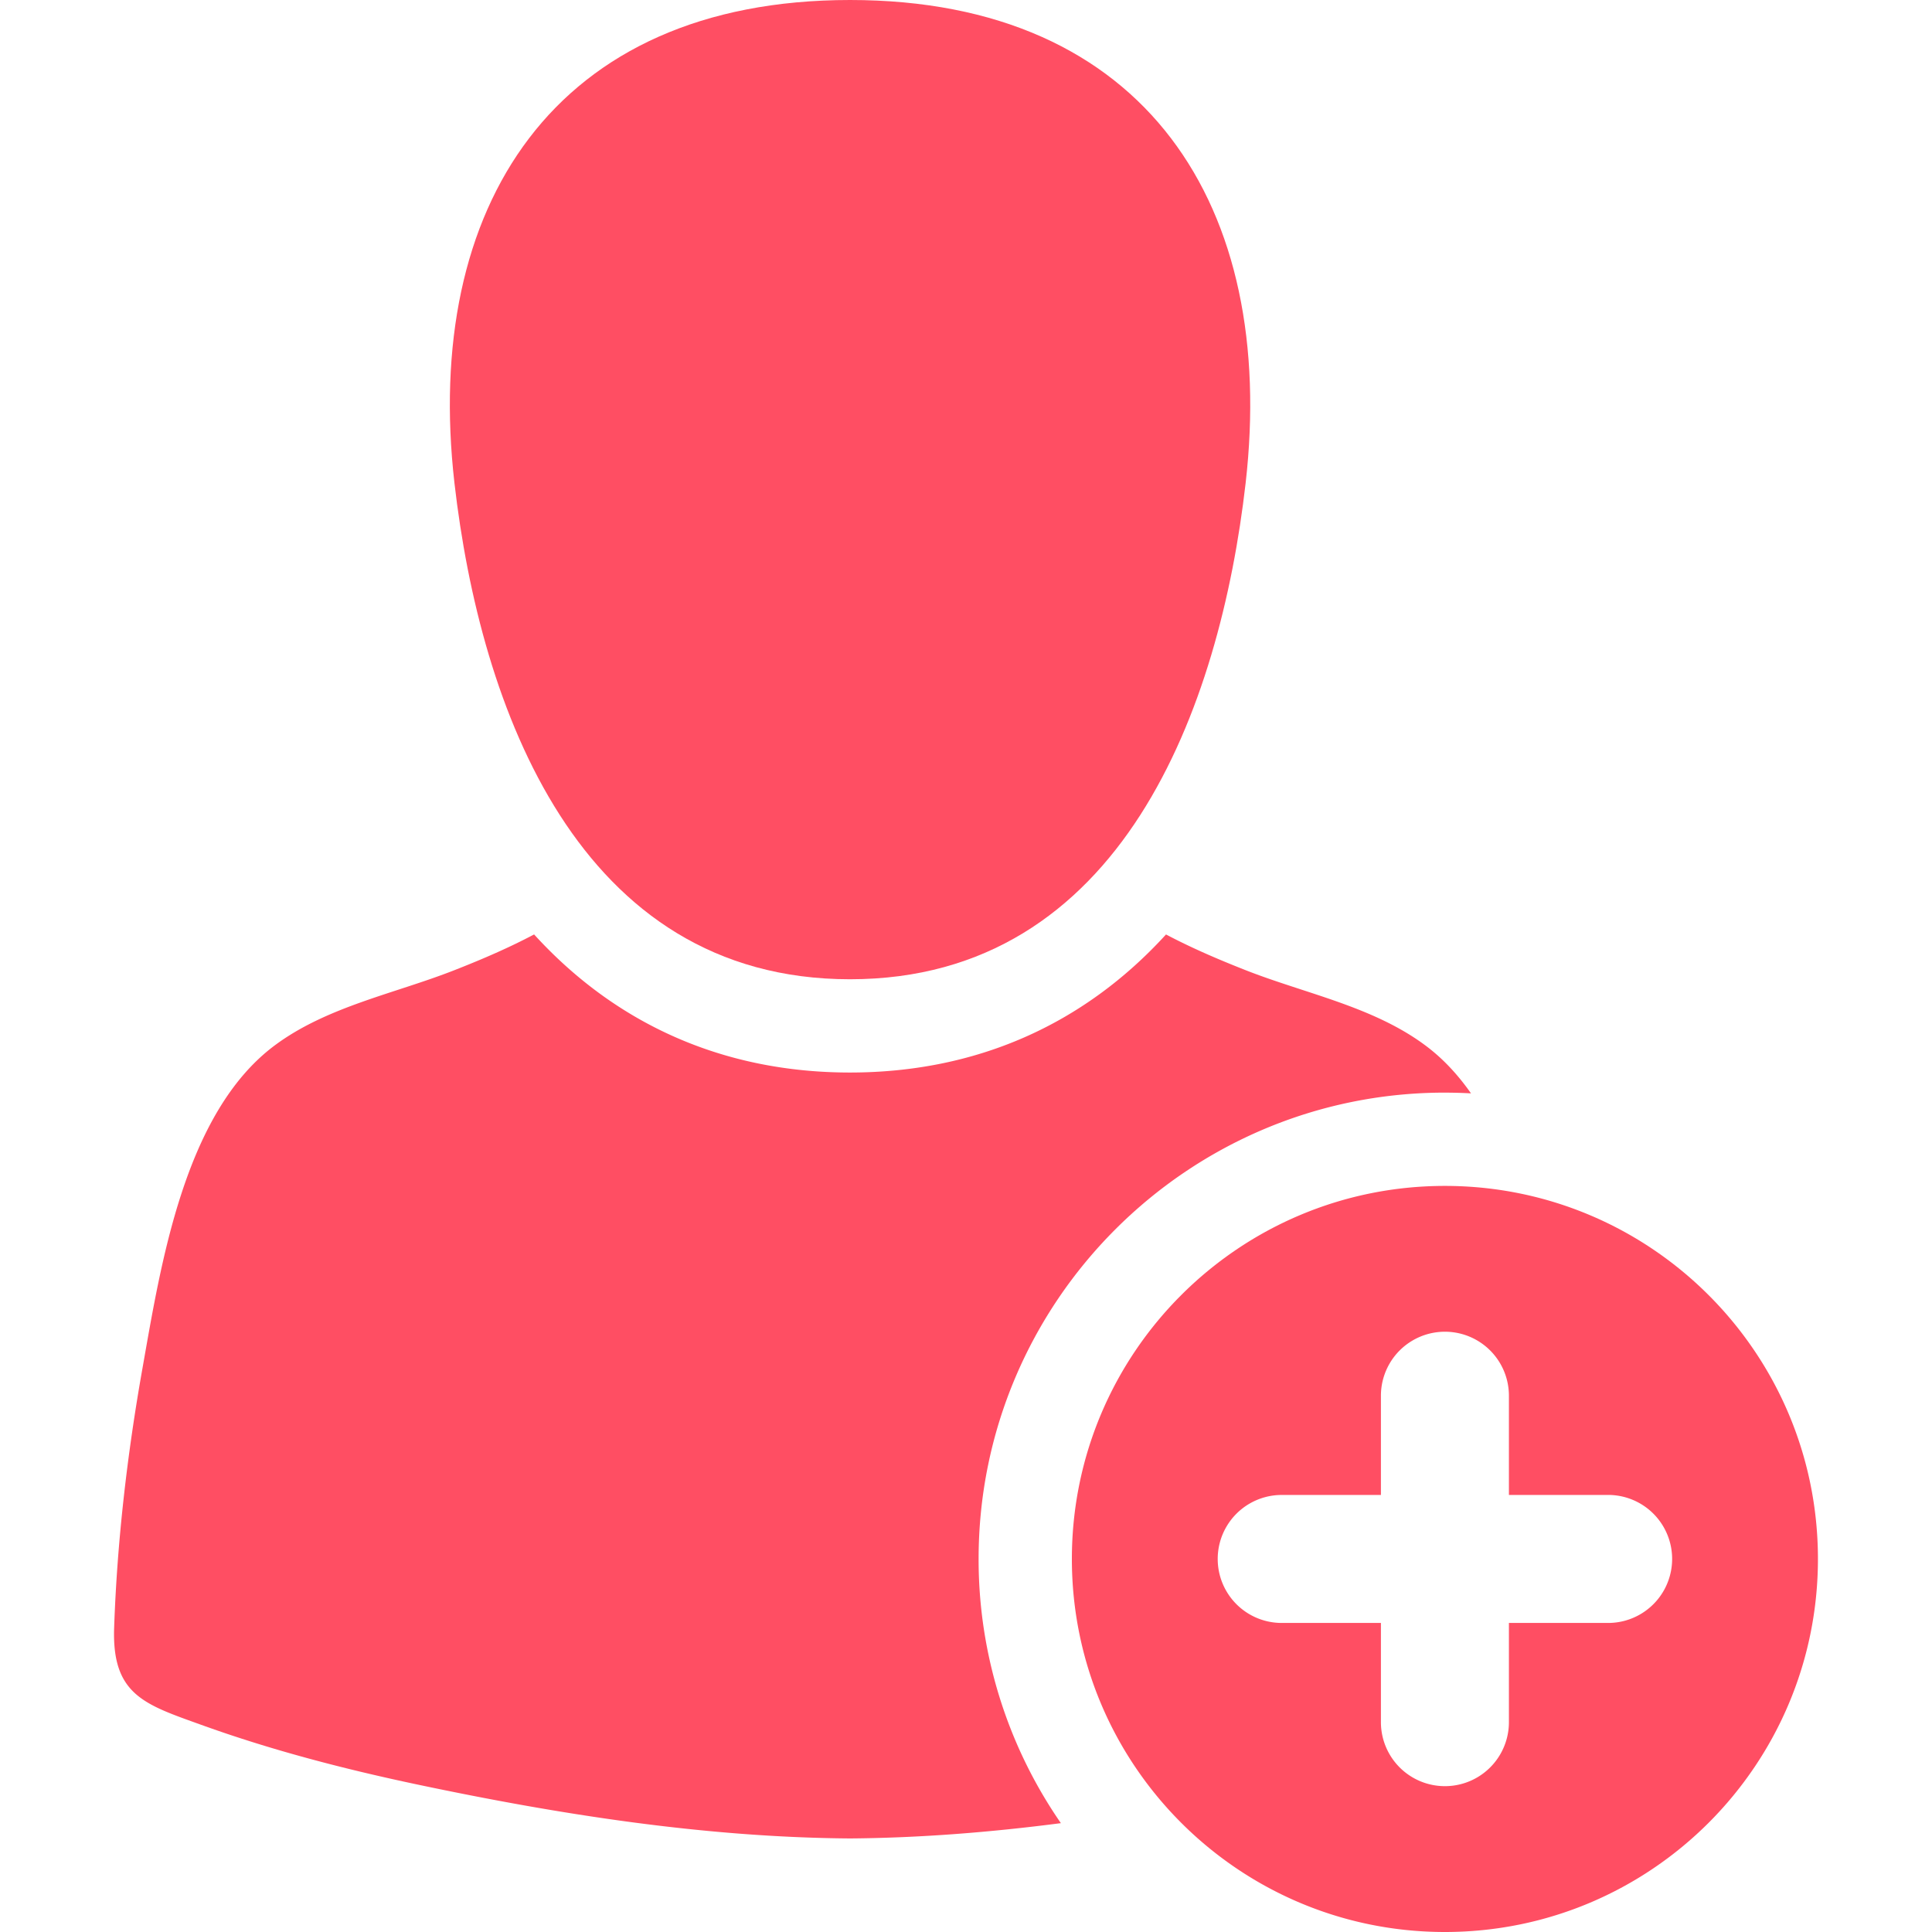
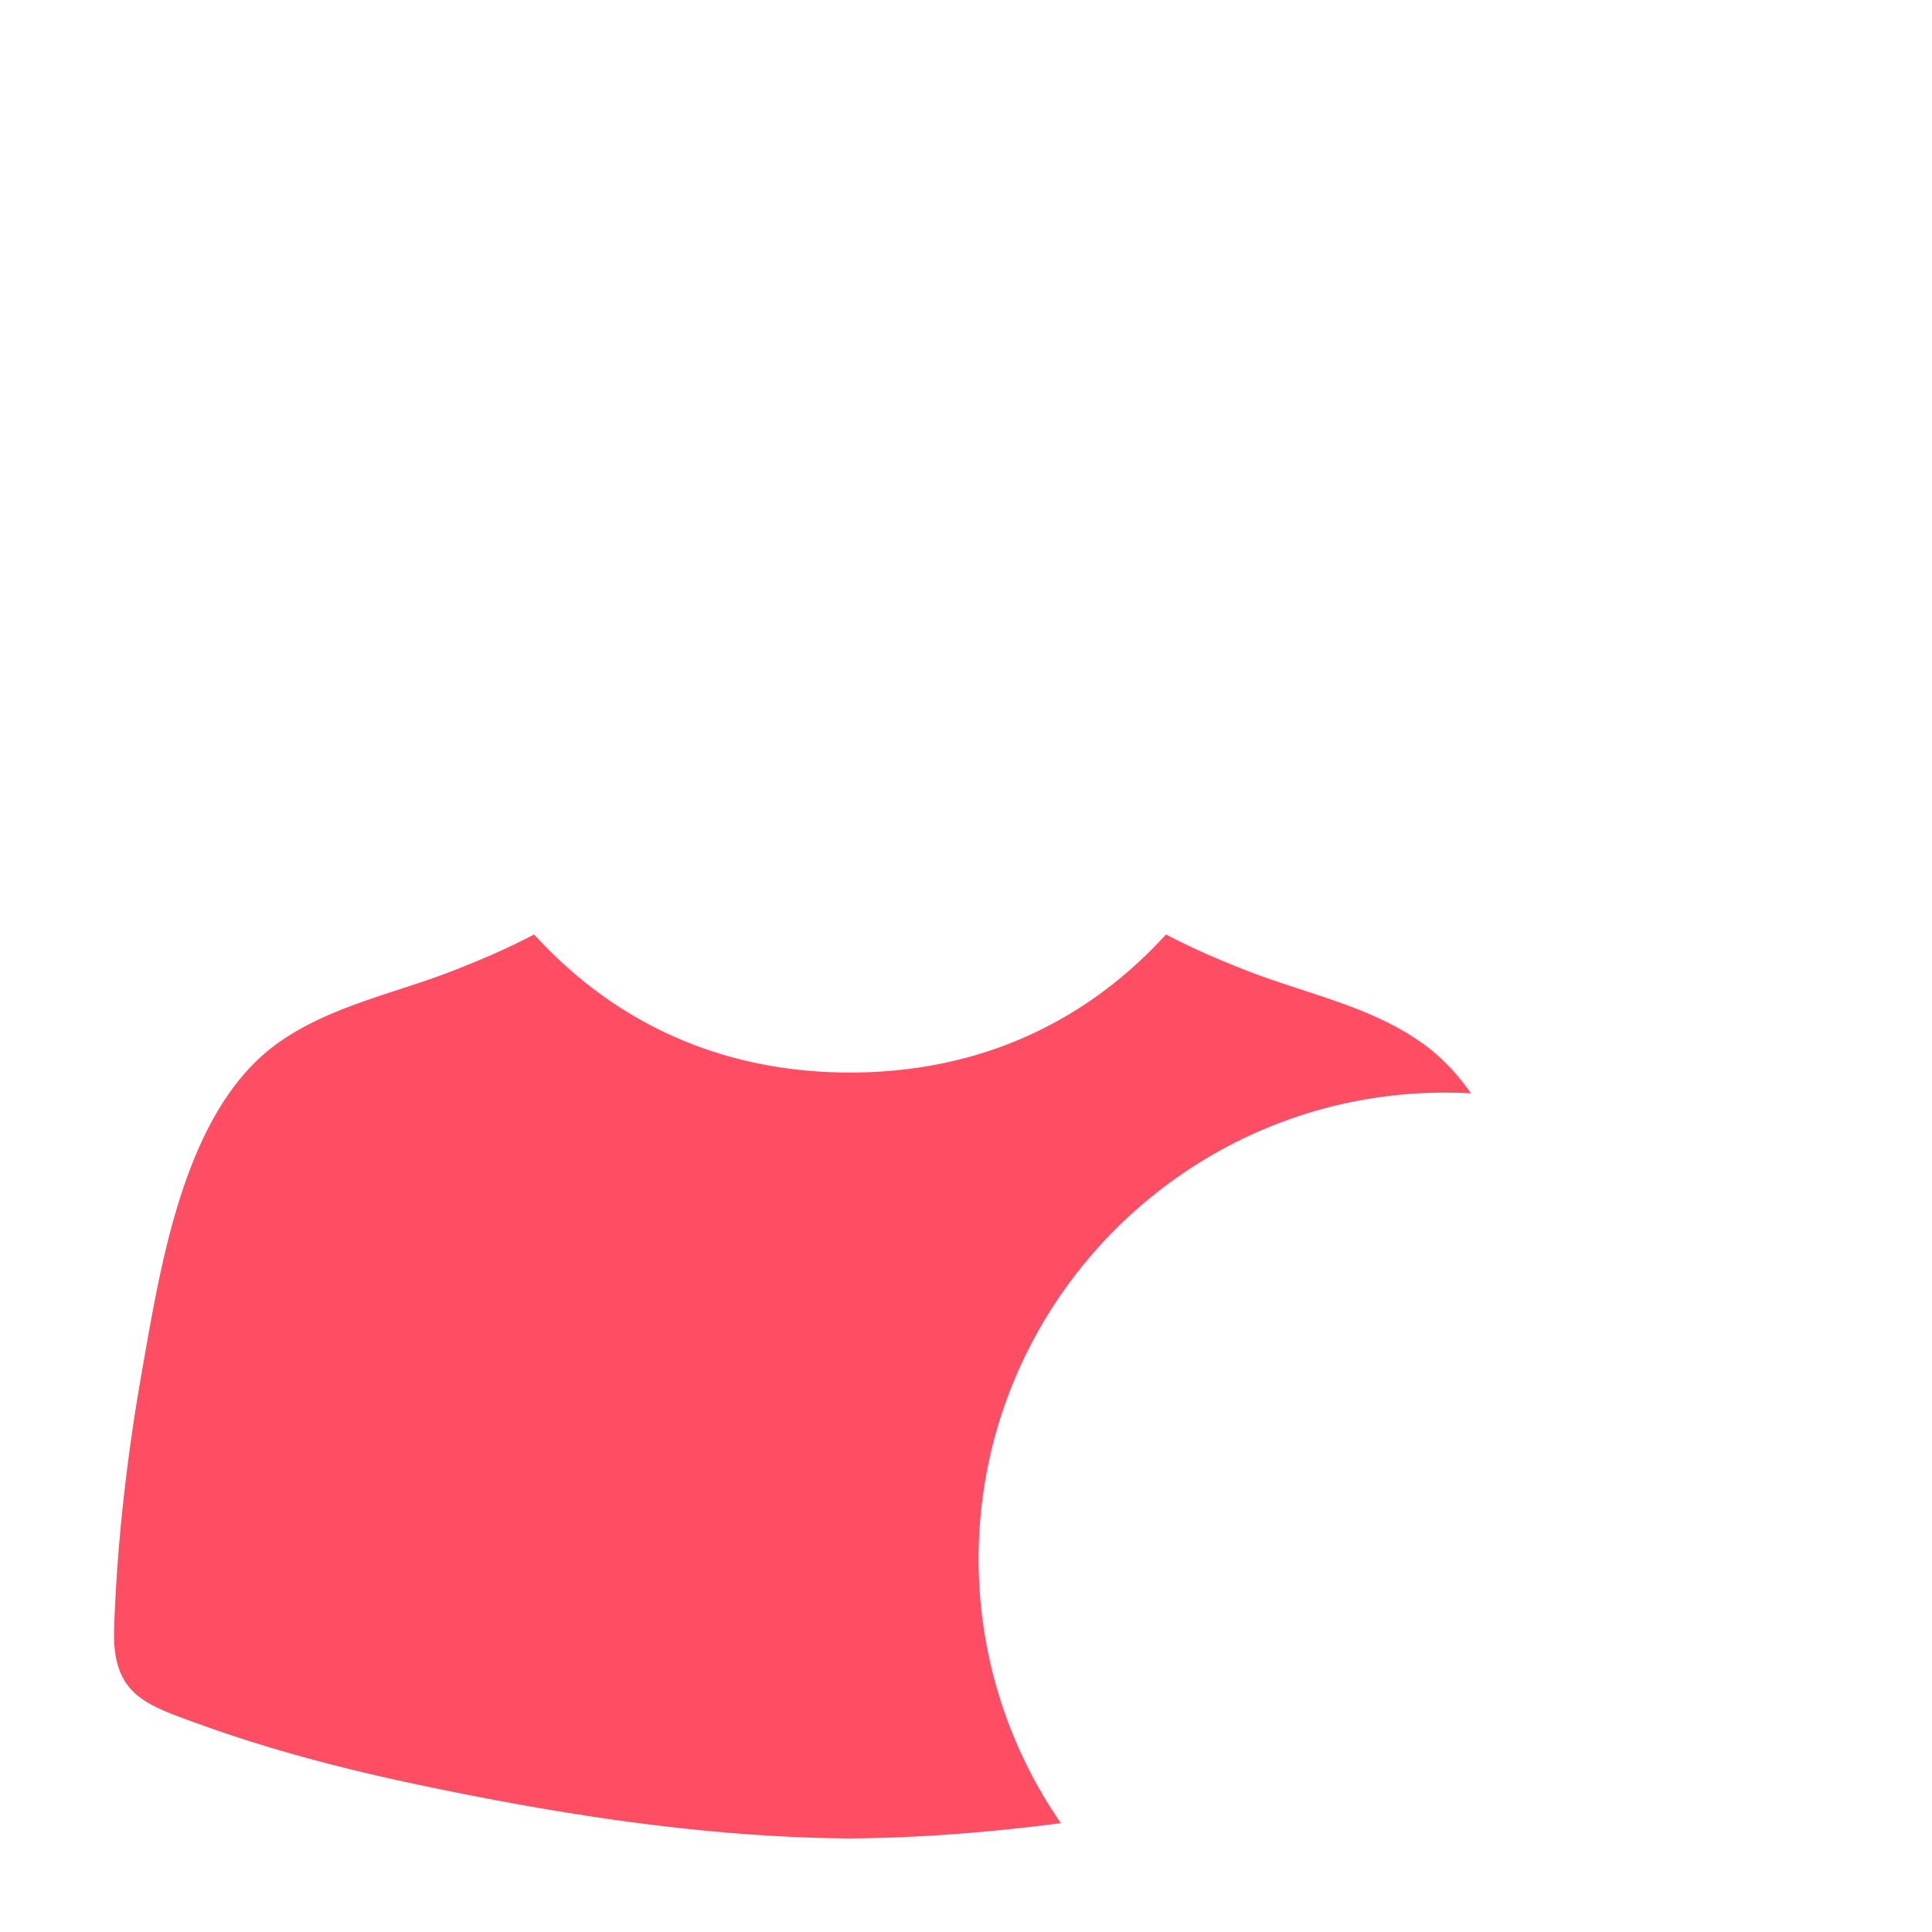
<svg xmlns="http://www.w3.org/2000/svg" width="80" height="80" fill="none">
  <g fill="#FF4E63">
-     <path d="M35.199 40.549c11.265 0 15.318-11.28 16.38-20.545C52.884 8.59 47.487 0 35.198 0c-12.287 0-17.687 8.59-16.38 20.004 1.063 9.265 5.115 20.546 16.38 20.545z" />
    <path d="M59.831 45.244c.362 0 .723.01 1.08.03-.536-.764-1.156-1.439-1.883-1.98-2.164-1.616-4.968-2.146-7.446-3.12-1.206-.474-2.287-.945-3.3-1.48-3.423 3.753-7.887 5.716-13.084 5.717-5.196 0-9.66-1.964-13.082-5.718-1.014.536-2.094 1.007-3.3 1.48-2.479.975-5.282 1.505-7.447 3.12-3.743 2.794-4.71 9.08-5.47 13.367-.628 3.54-1.05 7.152-1.173 10.747-.095 2.784 1.28 3.175 3.61 4.016 2.917 1.052 5.929 1.833 8.96 2.473 5.857 1.236 11.893 2.187 17.903 2.23 2.912-.022 5.83-.257 8.73-.633a19.199 19.199 0 0 1-3.407-10.94c0-10.647 8.662-19.31 19.309-19.31z" />
-     <path d="M59.831 49.106c-8.531 0-15.447 6.916-15.447 15.447C44.384 73.083 51.3 80 59.83 80c8.531 0 15.447-6.916 15.447-15.447 0-8.531-6.916-15.447-15.447-15.447zm6.758 18.097h-4.108v4.108a2.65 2.65 0 1 1-5.3 0v-4.108h-4.108a2.65 2.65 0 1 1 0-5.3h4.108v-4.109a2.65 2.65 0 1 1 5.3 0v4.108h4.108a2.65 2.65 0 1 1 0 5.301z" />
  </g>
</svg>